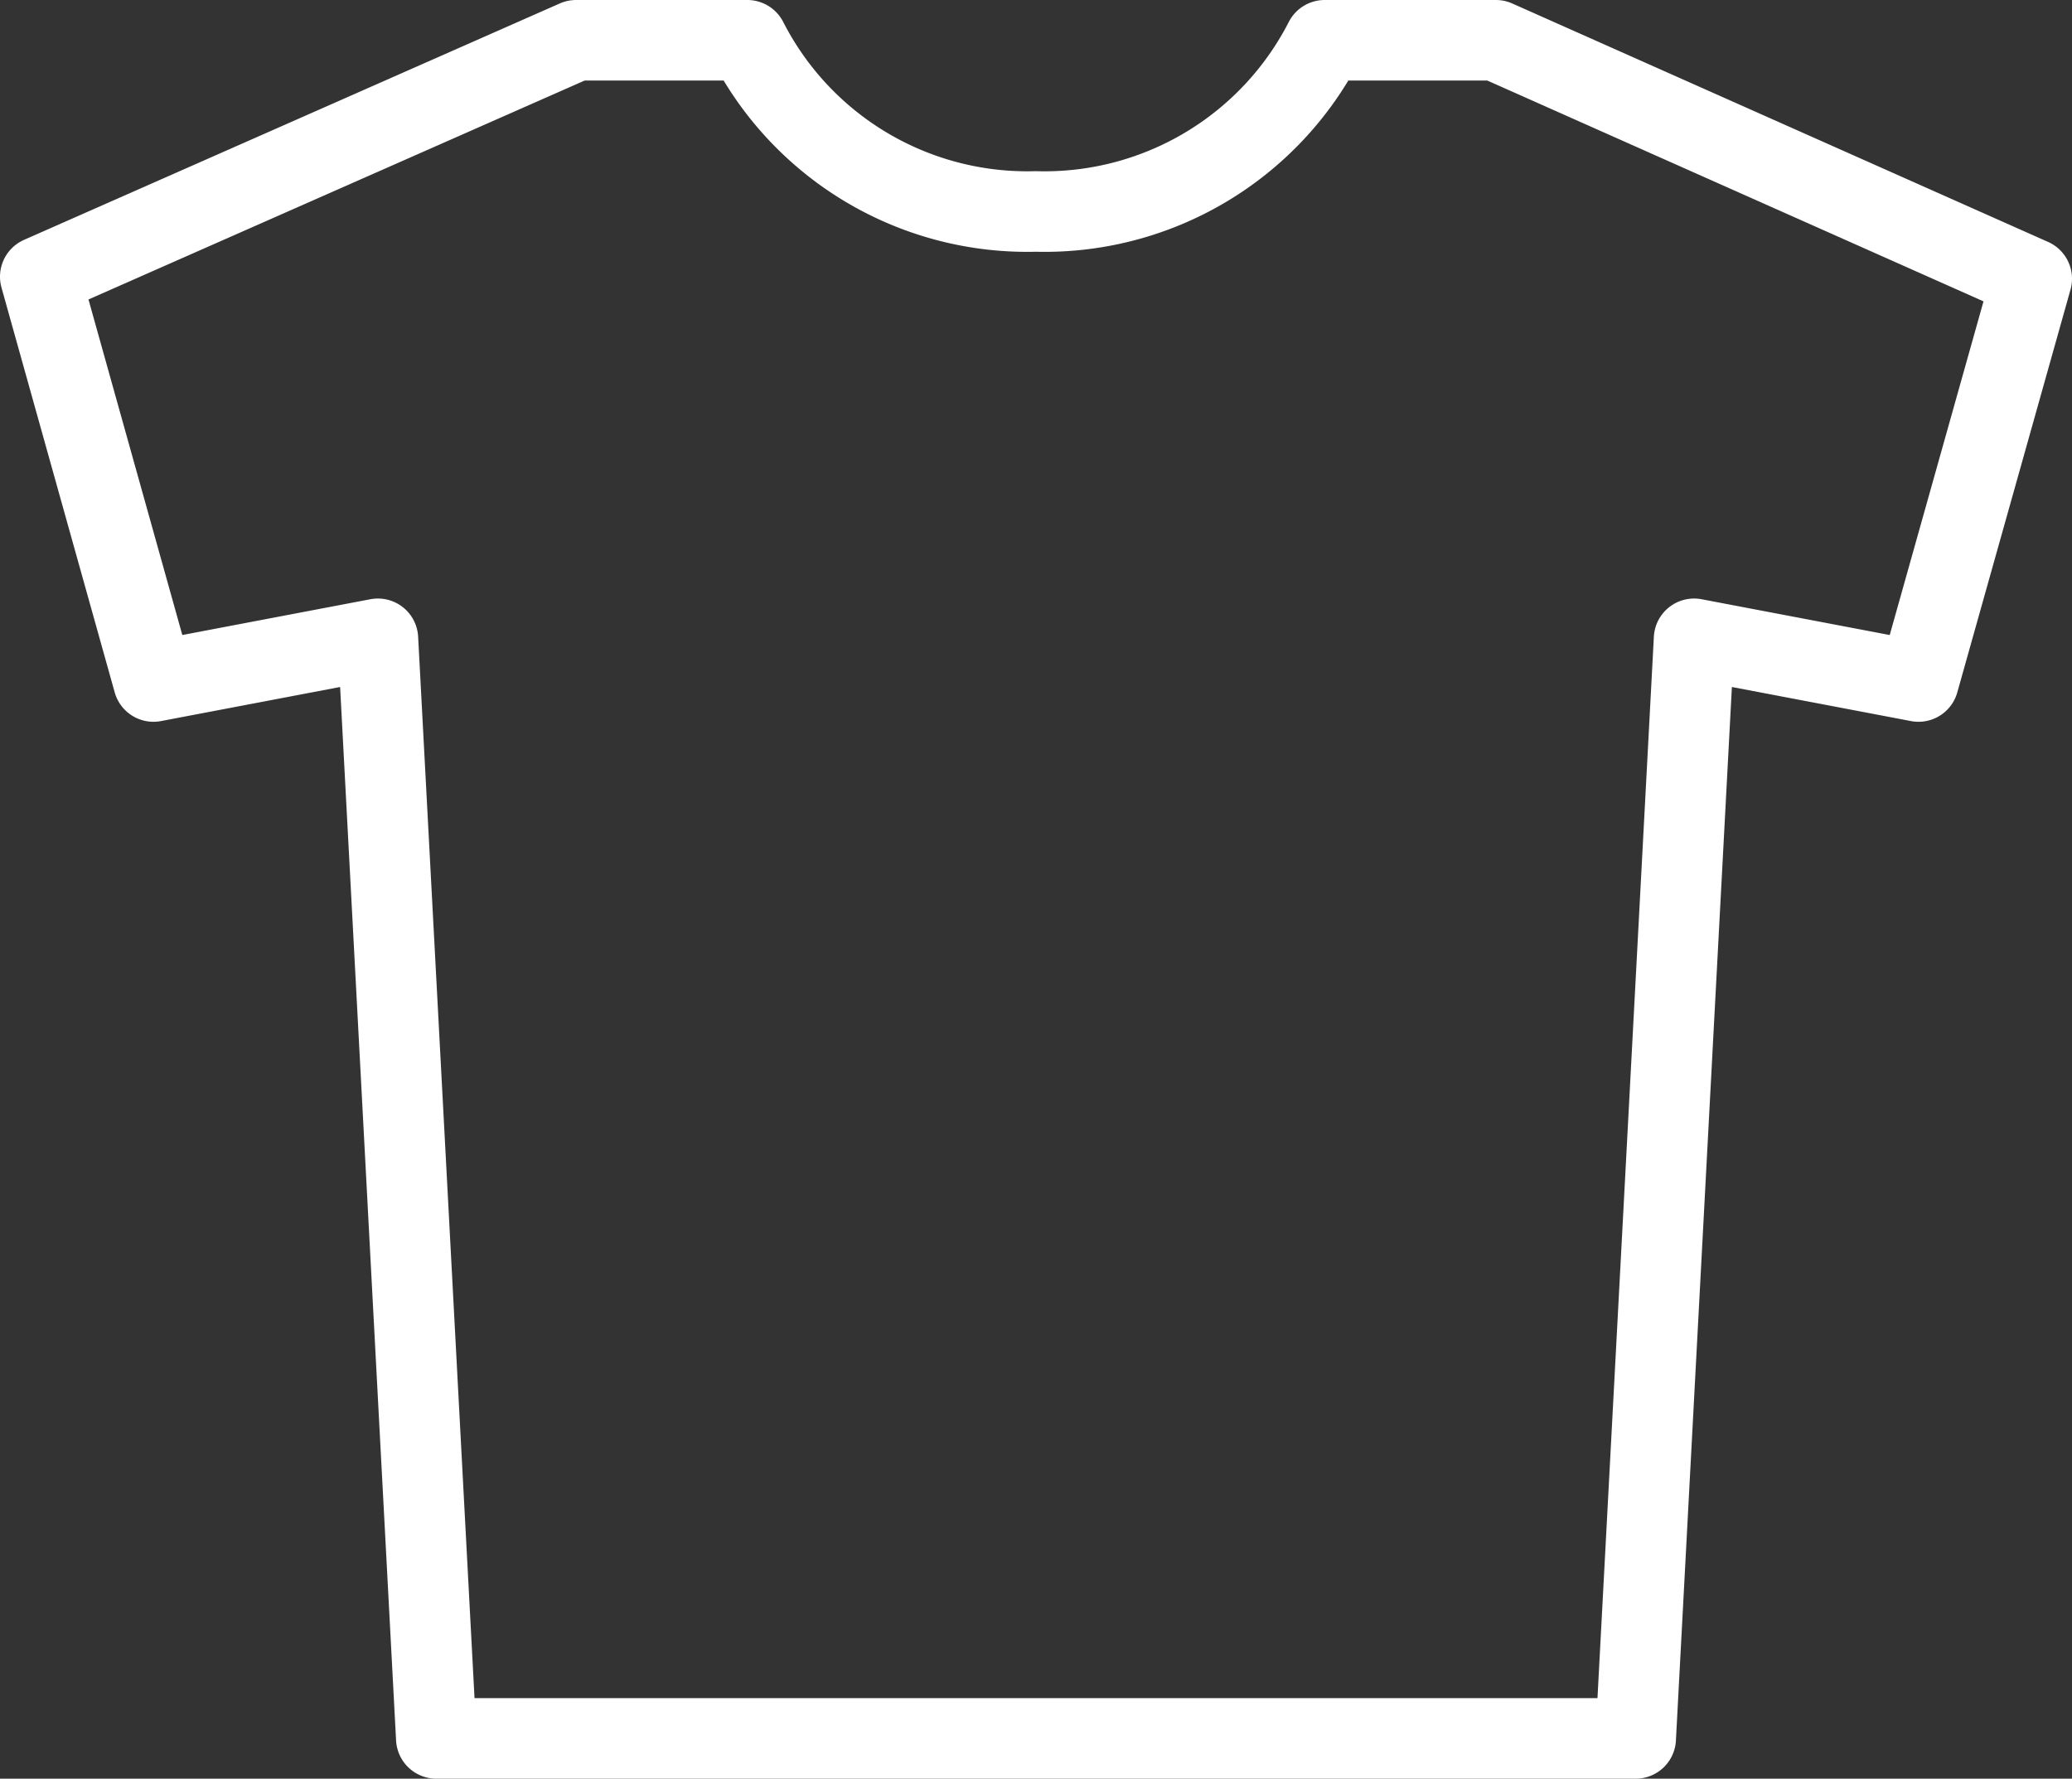
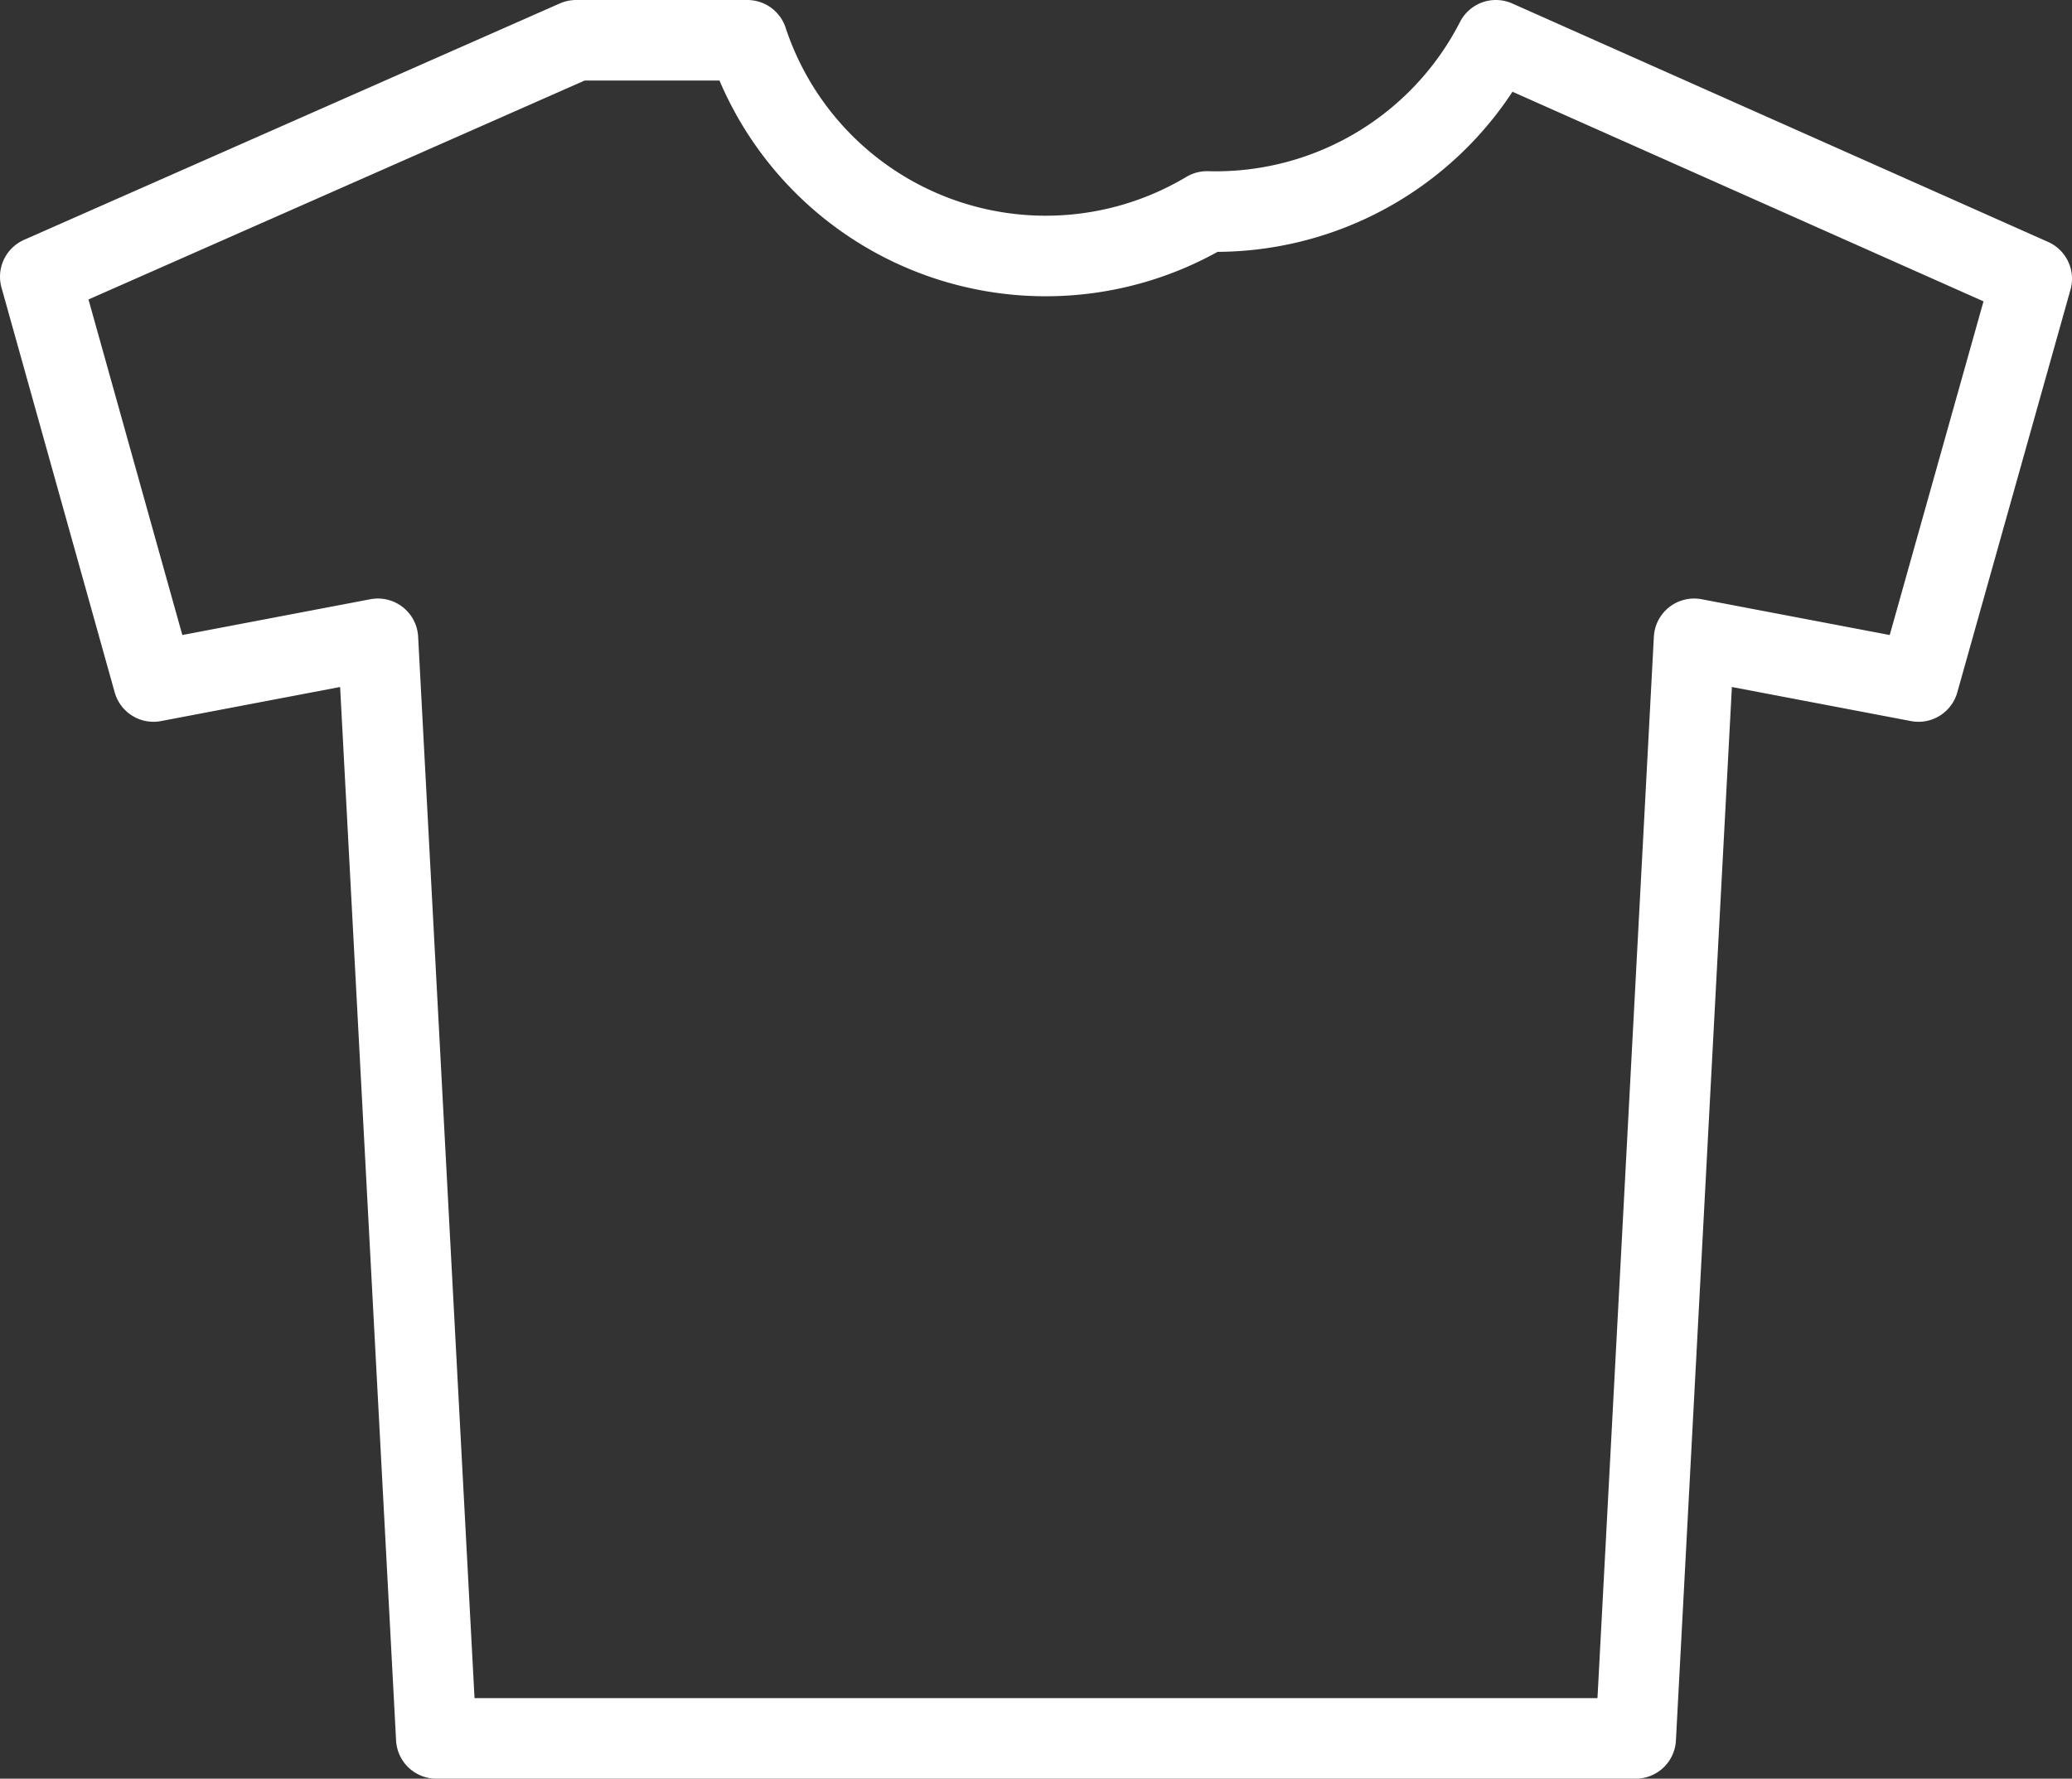
<svg xmlns="http://www.w3.org/2000/svg" viewBox="0 0 51.43 44.16">
  <rect x="0" y="0" width="51.43" height="44.16" fill="#333333" stroke="none" />
  <defs>
    <style>.cls-1{fill:none;stroke:#fff;stroke-linecap:round;stroke-linejoin:round;stroke-width:2px;}</style>
  </defs>
  <g id="Layer_2" data-name="Layer 2">
    <g id="Layer_2-2" data-name="Layer 2">
-       <path class="cls-1" d="M37.13,1H32.88a7.81,7.81,0,0,1-7.17,4.25A7.8,7.8,0,0,1,18.55,1H14.3L1,6.87,3.81,16.92l5.57-1.06,1.45,27.3H40.6l1.45-27.3,5.57,1.06,2.81-10Z" />
+       <path class="cls-1" d="M37.13,1a7.81,7.81,0,0,1-7.17,4.25A7.8,7.8,0,0,1,18.55,1H14.3L1,6.87,3.81,16.92l5.57-1.06,1.45,27.3H40.6l1.45-27.3,5.57,1.06,2.81-10Z" />
    </g>
  </g>
</svg>